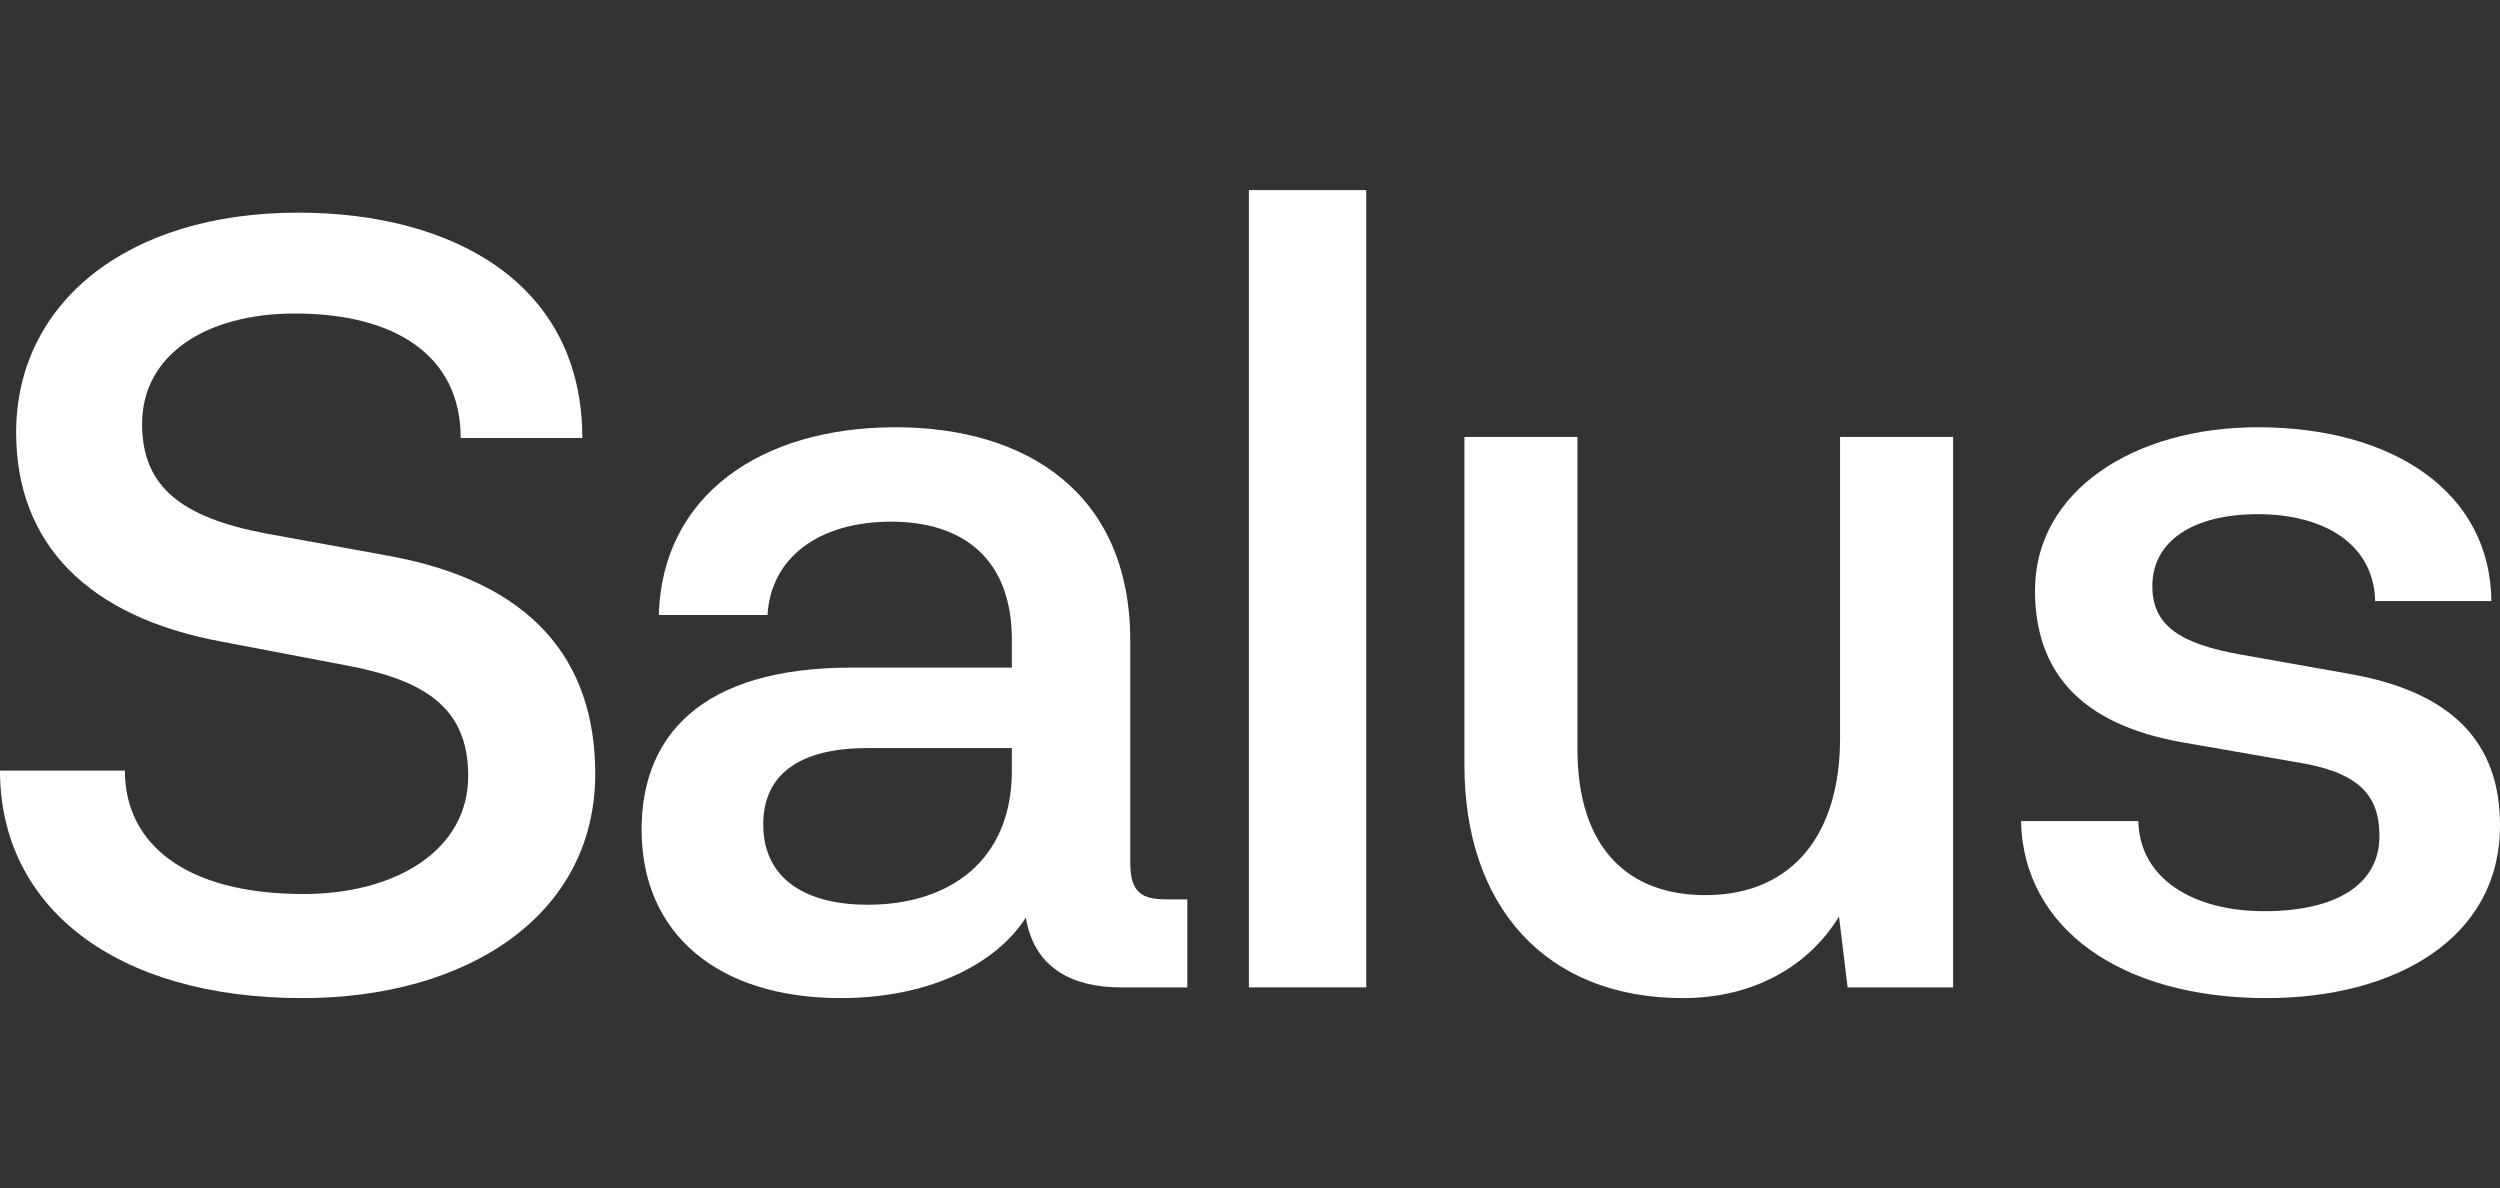
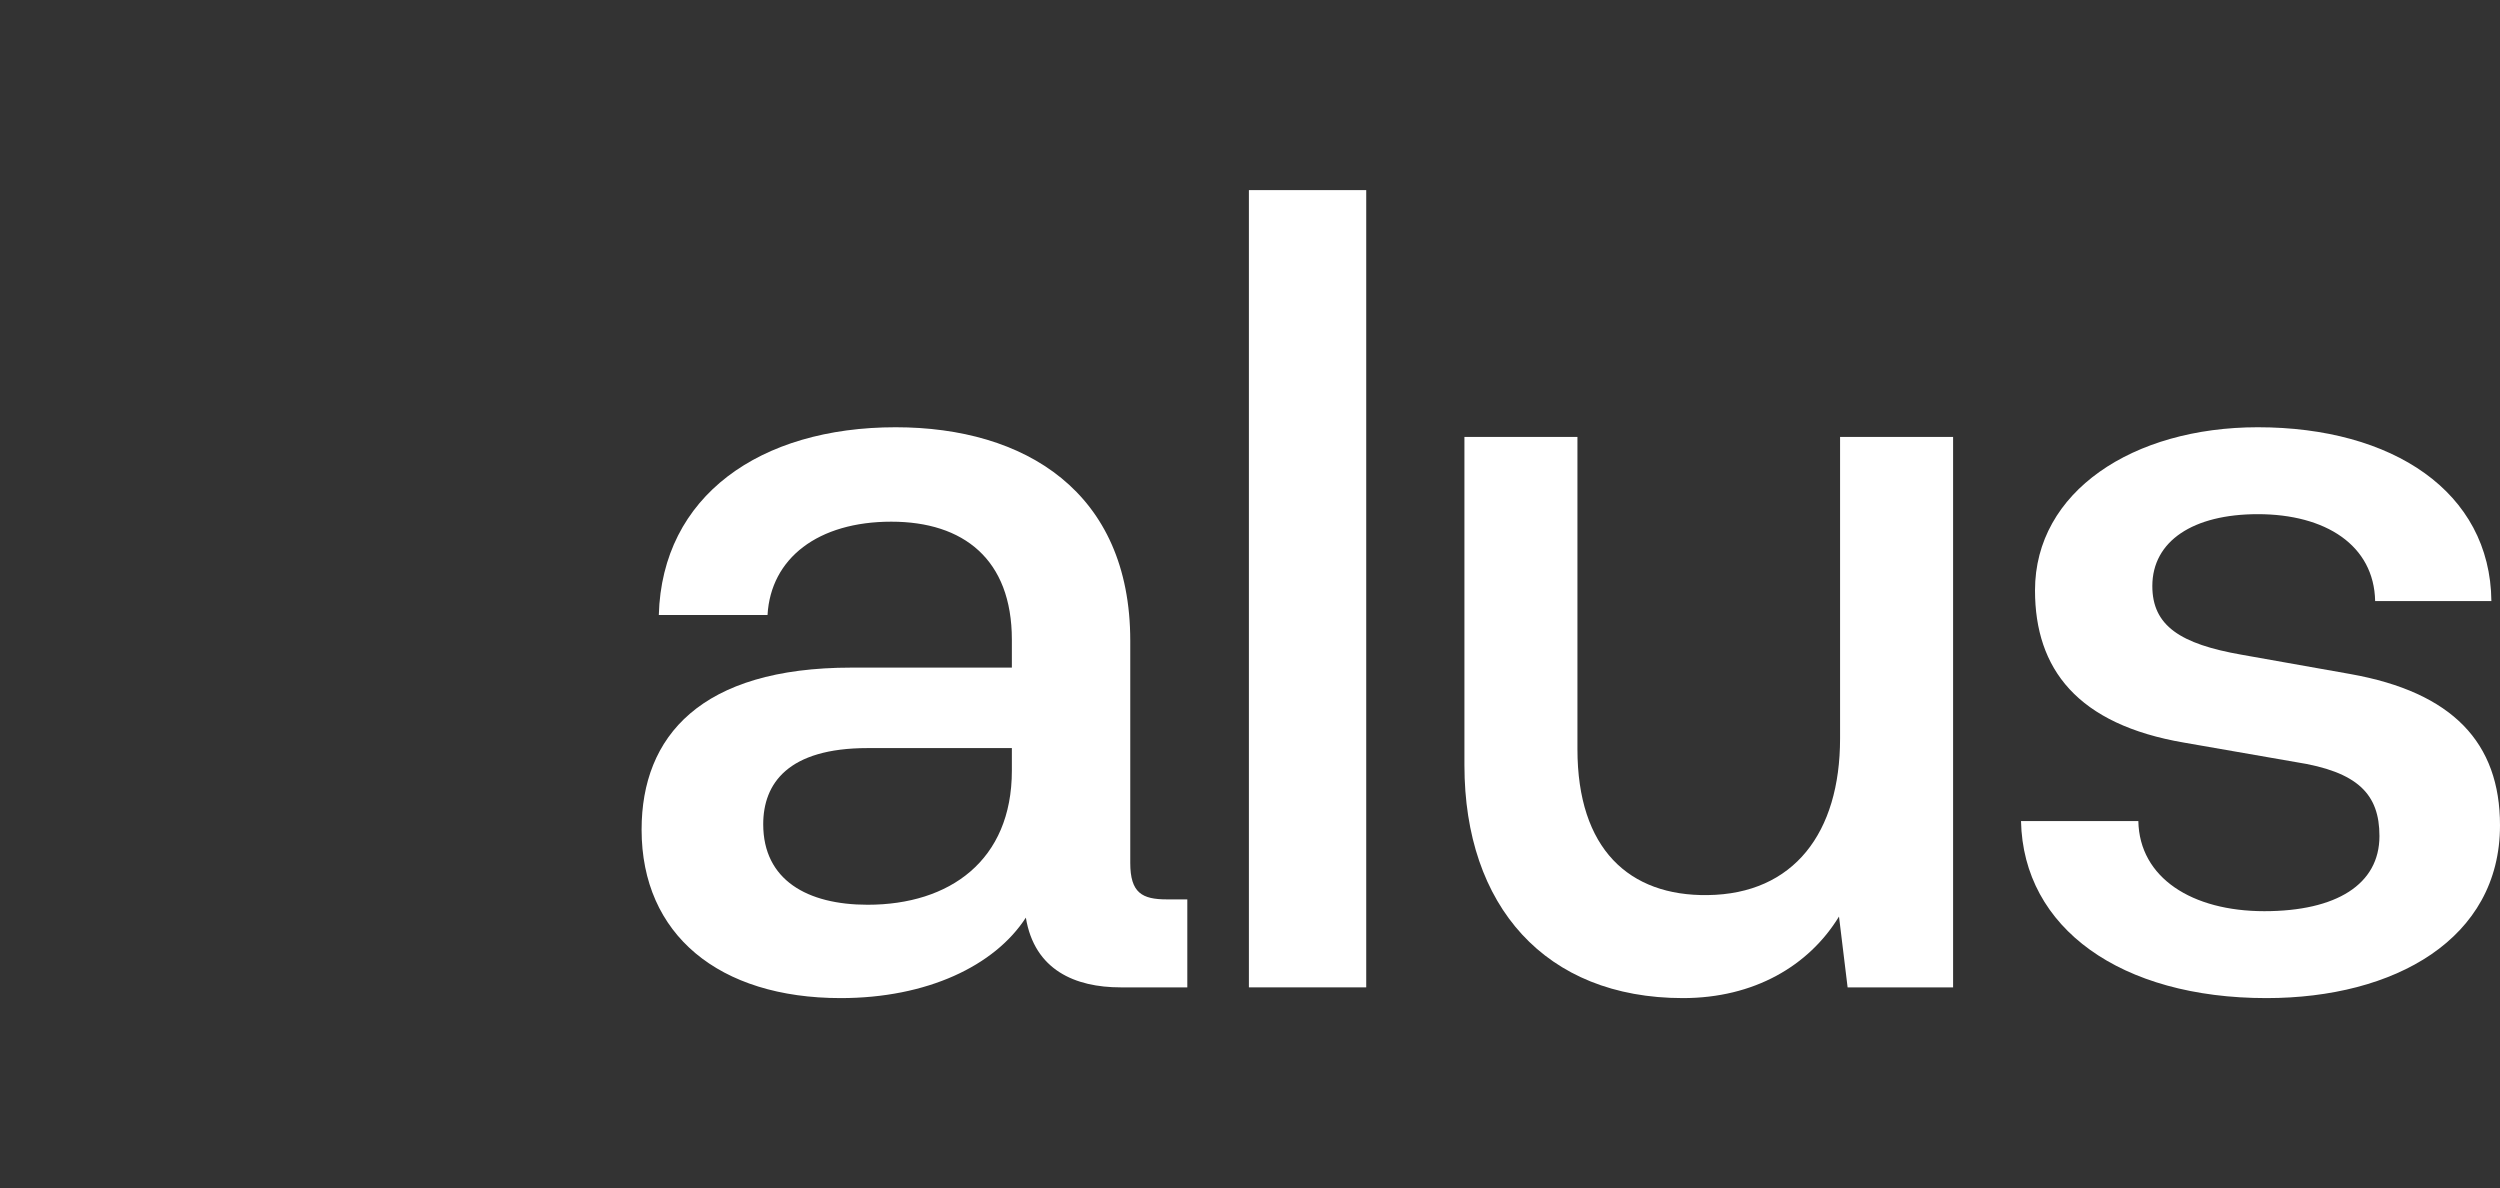
<svg xmlns="http://www.w3.org/2000/svg" width="526" height="250" viewBox="0 0 526 250" fill="none">
  <rect x="0" y="0" width="526" height="250" fill="#333333" stroke="none" />
-   <path d="M125.237 162.815C125.237 138.433 111.422 122.404 81.981 116.985L55.938 112.244C38.047 108.858 29.894 102.311 29.894 89.216C29.894 74.542 43.482 65.963 62.052 65.963C83.114 65.963 96.928 74.768 96.928 92.151H122.519C122.519 59.641 95.343 44.741 62.732 44.741C26.497 44.741 3.397 63.931 3.397 91.023C3.397 114.276 18.344 129.854 46.879 135.046L72.923 140.013C89.908 143.174 98.513 149.27 98.513 163.267C98.513 178.845 83.34 188.101 63.864 188.101C38.953 188.101 26.27 177.49 26.27 162.138H0C0 190.81 24.232 210 63.638 210C98.287 210 125.237 192.616 125.237 162.815Z" fill="white" />
  <path d="M245.507 189.23C240.298 189.23 237.807 187.875 237.807 181.554V134.821C237.807 103.44 215.613 89.894 188.437 89.894C159.902 89.894 139.294 104.343 138.614 129.402H161.488C162.167 117.437 172.132 109.761 187.531 109.761C202.705 109.761 212.896 117.663 212.896 134.595V140.465H179.152C147.447 140.465 134.991 154.914 134.991 174.555C134.991 196.68 151.296 210 176.887 210C195.005 210 209.272 203.227 215.84 193.068C217.652 204.13 226.257 207.742 235.769 207.742H249.81V189.23H245.507ZM212.896 162.138C212.896 181.102 199.761 190.359 182.549 190.359C169.867 190.359 160.582 185.166 160.582 173.426C160.582 164.847 165.79 157.397 182.549 157.397H212.896V162.138Z" fill="white" />
  <path d="M287.453 40H262.768V207.742H287.453V40Z" fill="white" />
  <path d="M387.152 91.926V155.365C387.152 175.232 377.414 188.101 359.297 188.327C342.764 188.552 331.894 178.619 331.894 157.623V91.926H308.115V161.009C308.115 190.584 325.1 210 354.088 210C369.035 210 380.585 203.227 386.926 192.842L388.737 207.742H410.931V91.926H387.152Z" fill="white" />
  <path d="M425.222 172.749C425.675 195.325 446.283 210 476.856 210C503.806 210 526 197.583 526 173.652C526 156.268 516.035 145.657 494.521 141.819L471.648 137.756C458.739 135.498 452.851 131.66 452.851 123.307C452.851 113.825 461.457 108.181 475.045 108.181C489.312 108.181 499.503 114.728 499.73 126.467H524.188C523.962 103.44 503.353 89.894 475.045 89.894C448.774 89.894 428.166 103.44 428.166 124.21C428.166 140.691 436.998 152.43 459.645 156.268L482.971 160.332C496.106 162.364 500.636 167.105 500.636 175.91C500.636 186.069 491.577 191.713 476.404 191.713C461.23 191.713 450.133 184.714 449.907 172.749H425.222Z" fill="white" />
</svg>